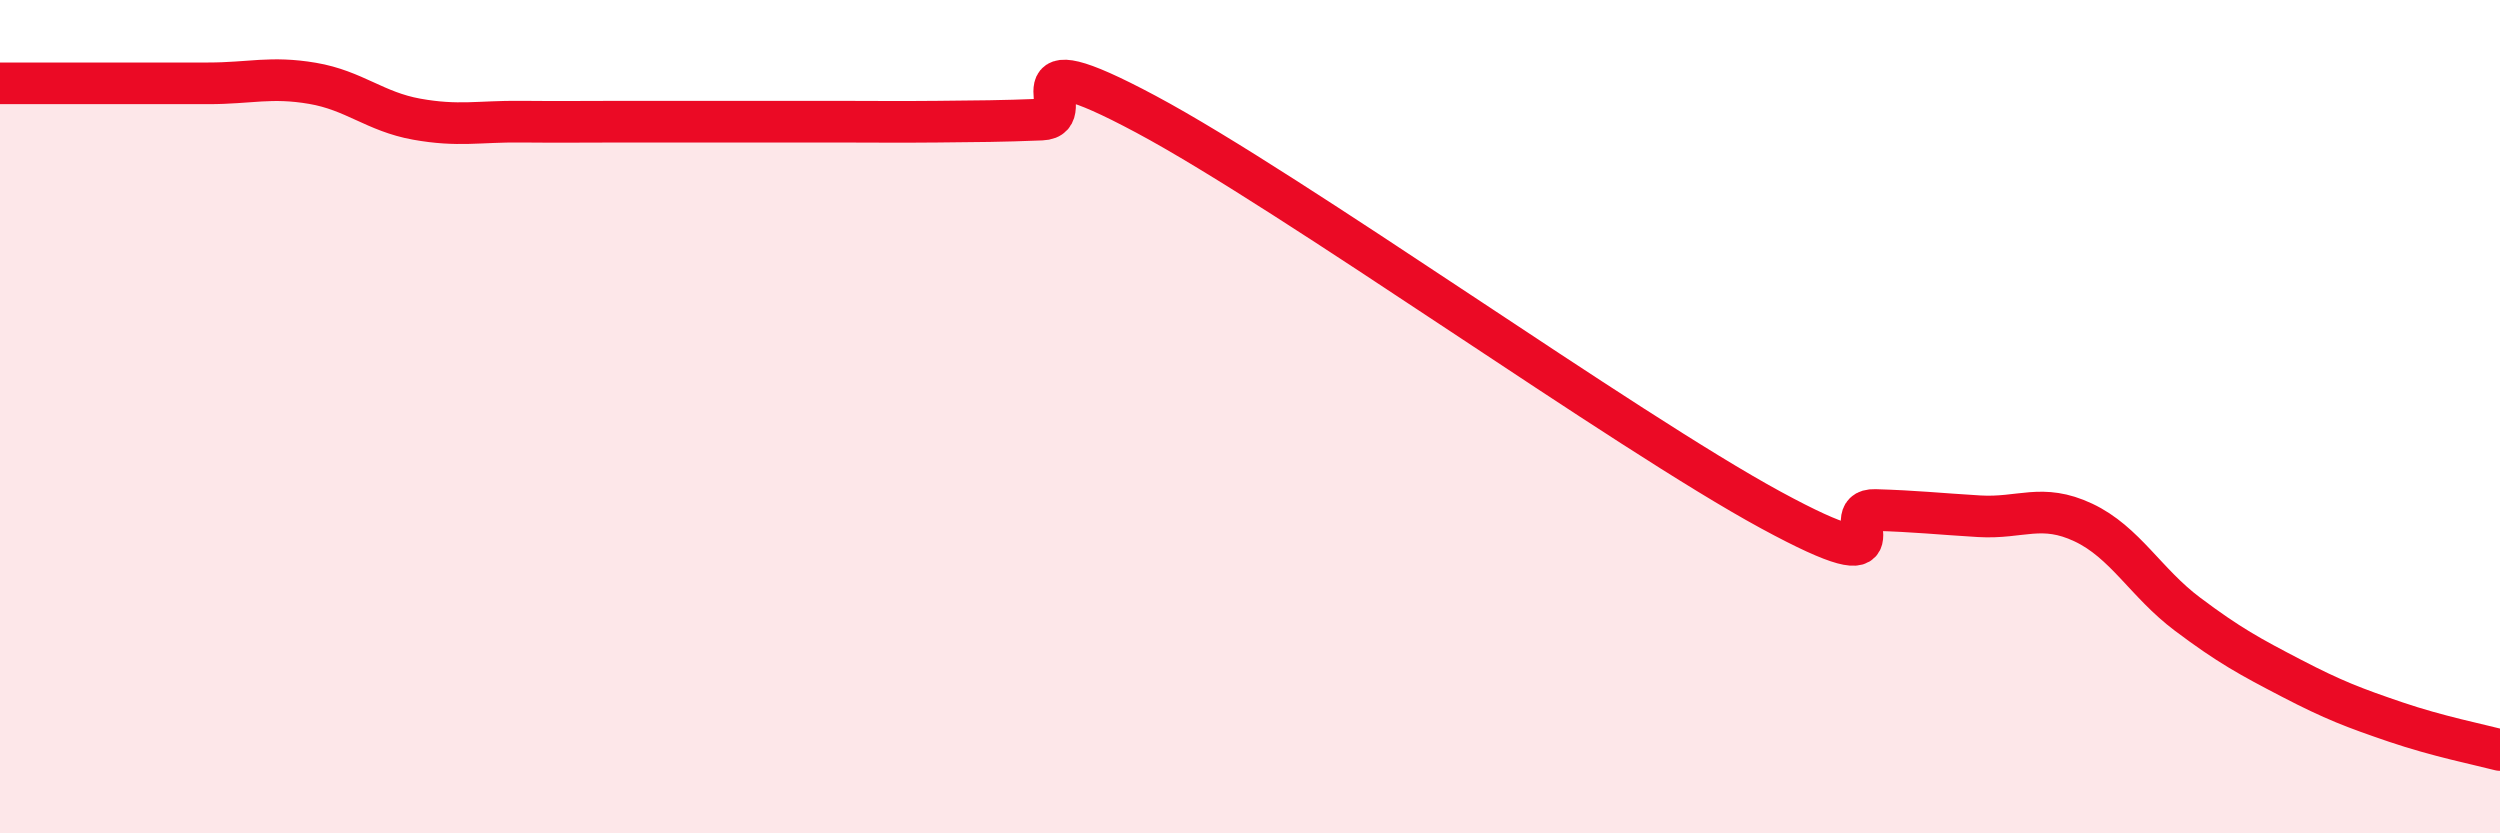
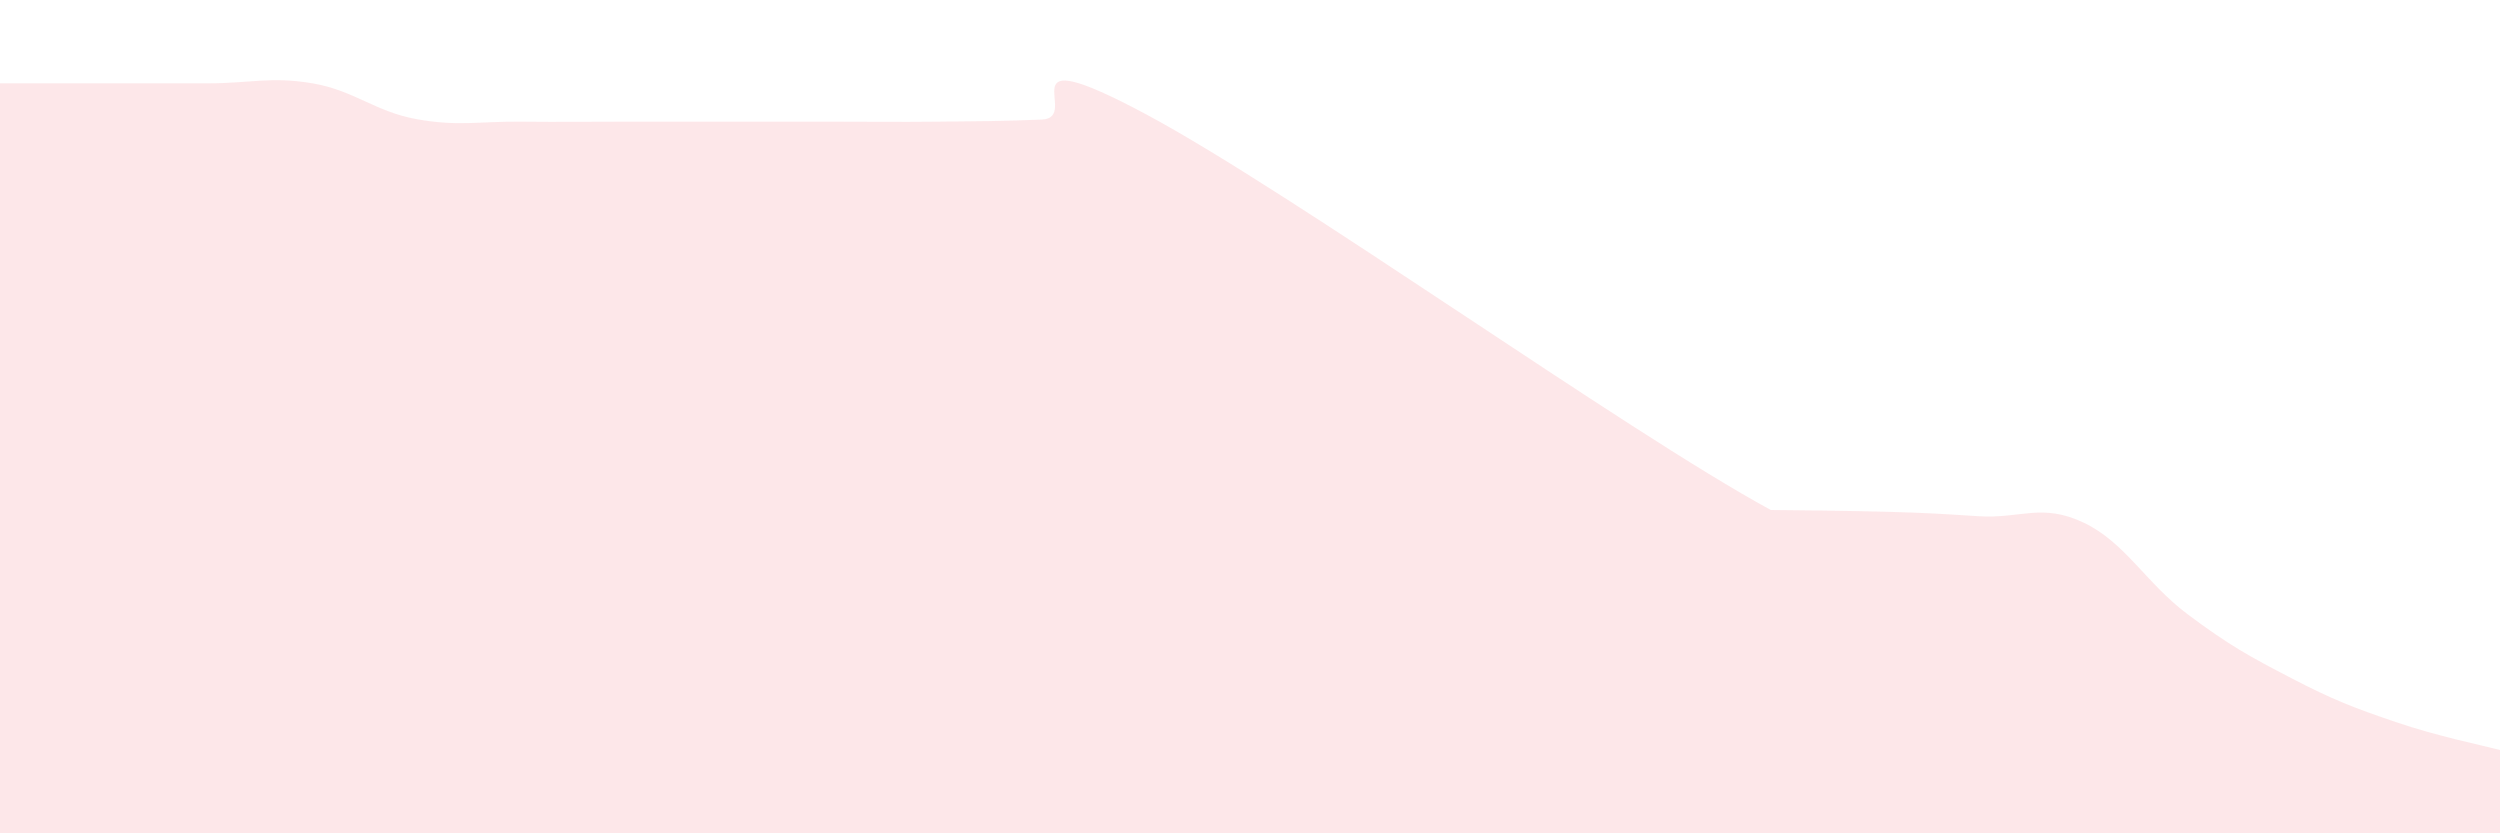
<svg xmlns="http://www.w3.org/2000/svg" width="60" height="20" viewBox="0 0 60 20">
-   <path d="M 0,2 C 0.5,2 1.5,2 2.5,2 C 3.5,2 4,2 5,2 C 6,2 6.5,1.83 7.5,2 C 8.5,2.17 9,2.68 10,2.86 C 11,3.04 11.5,2.91 12.5,2.92 C 13.5,2.93 14,2.92 15,2.92 C 16,2.92 16.5,2.92 17.5,2.92 C 18.5,2.92 19,2.92 20,2.92 C 21,2.92 21.5,2.93 22.5,2.92 C 23.5,2.91 24,2.91 25,2.87 C 26,2.83 24,0.87 27.5,2.74 C 31,4.61 39,10.34 42.5,12.24 C 46,14.14 44,12.21 45,12.24 C 46,12.27 46.5,12.33 47.5,12.39 C 48.5,12.45 49,12.07 50,12.54 C 51,13.01 51.5,13.99 52.5,14.74 C 53.5,15.49 54,15.76 55,16.28 C 56,16.8 56.5,16.99 57.5,17.33 C 58.5,17.67 59.5,17.87 60,18L60 20L0 20Z" fill="#EB0A25" opacity="0.1" stroke-linecap="round" stroke-linejoin="round" />
-   <path d="M 0,2 C 0.5,2 1.5,2 2.5,2 C 3.5,2 4,2 5,2 C 6,2 6.5,1.83 7.5,2 C 8.5,2.17 9,2.68 10,2.86 C 11,3.04 11.5,2.91 12.5,2.92 C 13.5,2.93 14,2.92 15,2.92 C 16,2.92 16.5,2.92 17.5,2.92 C 18.5,2.92 19,2.92 20,2.92 C 21,2.92 21.5,2.93 22.5,2.92 C 23.5,2.91 24,2.91 25,2.87 C 26,2.83 24,0.87 27.5,2.74 C 31,4.61 39,10.34 42.5,12.24 C 46,14.14 44,12.21 45,12.24 C 46,12.27 46.5,12.33 47.5,12.39 C 48.5,12.45 49,12.07 50,12.54 C 51,13.01 51.5,13.99 52.5,14.74 C 53.5,15.49 54,15.76 55,16.28 C 56,16.8 56.5,16.99 57.5,17.33 C 58.5,17.67 59.5,17.87 60,18" stroke="#EB0A25" stroke-width="1" fill="none" stroke-linecap="round" stroke-linejoin="round" />
+   <path d="M 0,2 C 0.5,2 1.5,2 2.5,2 C 3.5,2 4,2 5,2 C 6,2 6.5,1.83 7.5,2 C 8.5,2.17 9,2.68 10,2.86 C 11,3.04 11.5,2.91 12.5,2.92 C 13.5,2.93 14,2.92 15,2.92 C 16,2.92 16.5,2.92 17.5,2.92 C 18.5,2.92 19,2.92 20,2.92 C 21,2.92 21.5,2.93 22.5,2.92 C 23.5,2.91 24,2.91 25,2.87 C 26,2.83 24,0.87 27.5,2.74 C 31,4.61 39,10.34 42.5,12.24 C 46,12.27 46.5,12.33 47.5,12.39 C 48.5,12.45 49,12.07 50,12.54 C 51,13.01 51.5,13.99 52.5,14.74 C 53.5,15.49 54,15.76 55,16.28 C 56,16.8 56.5,16.99 57.5,17.33 C 58.5,17.67 59.5,17.87 60,18L60 20L0 20Z" fill="#EB0A25" opacity="0.1" stroke-linecap="round" stroke-linejoin="round" />
</svg>